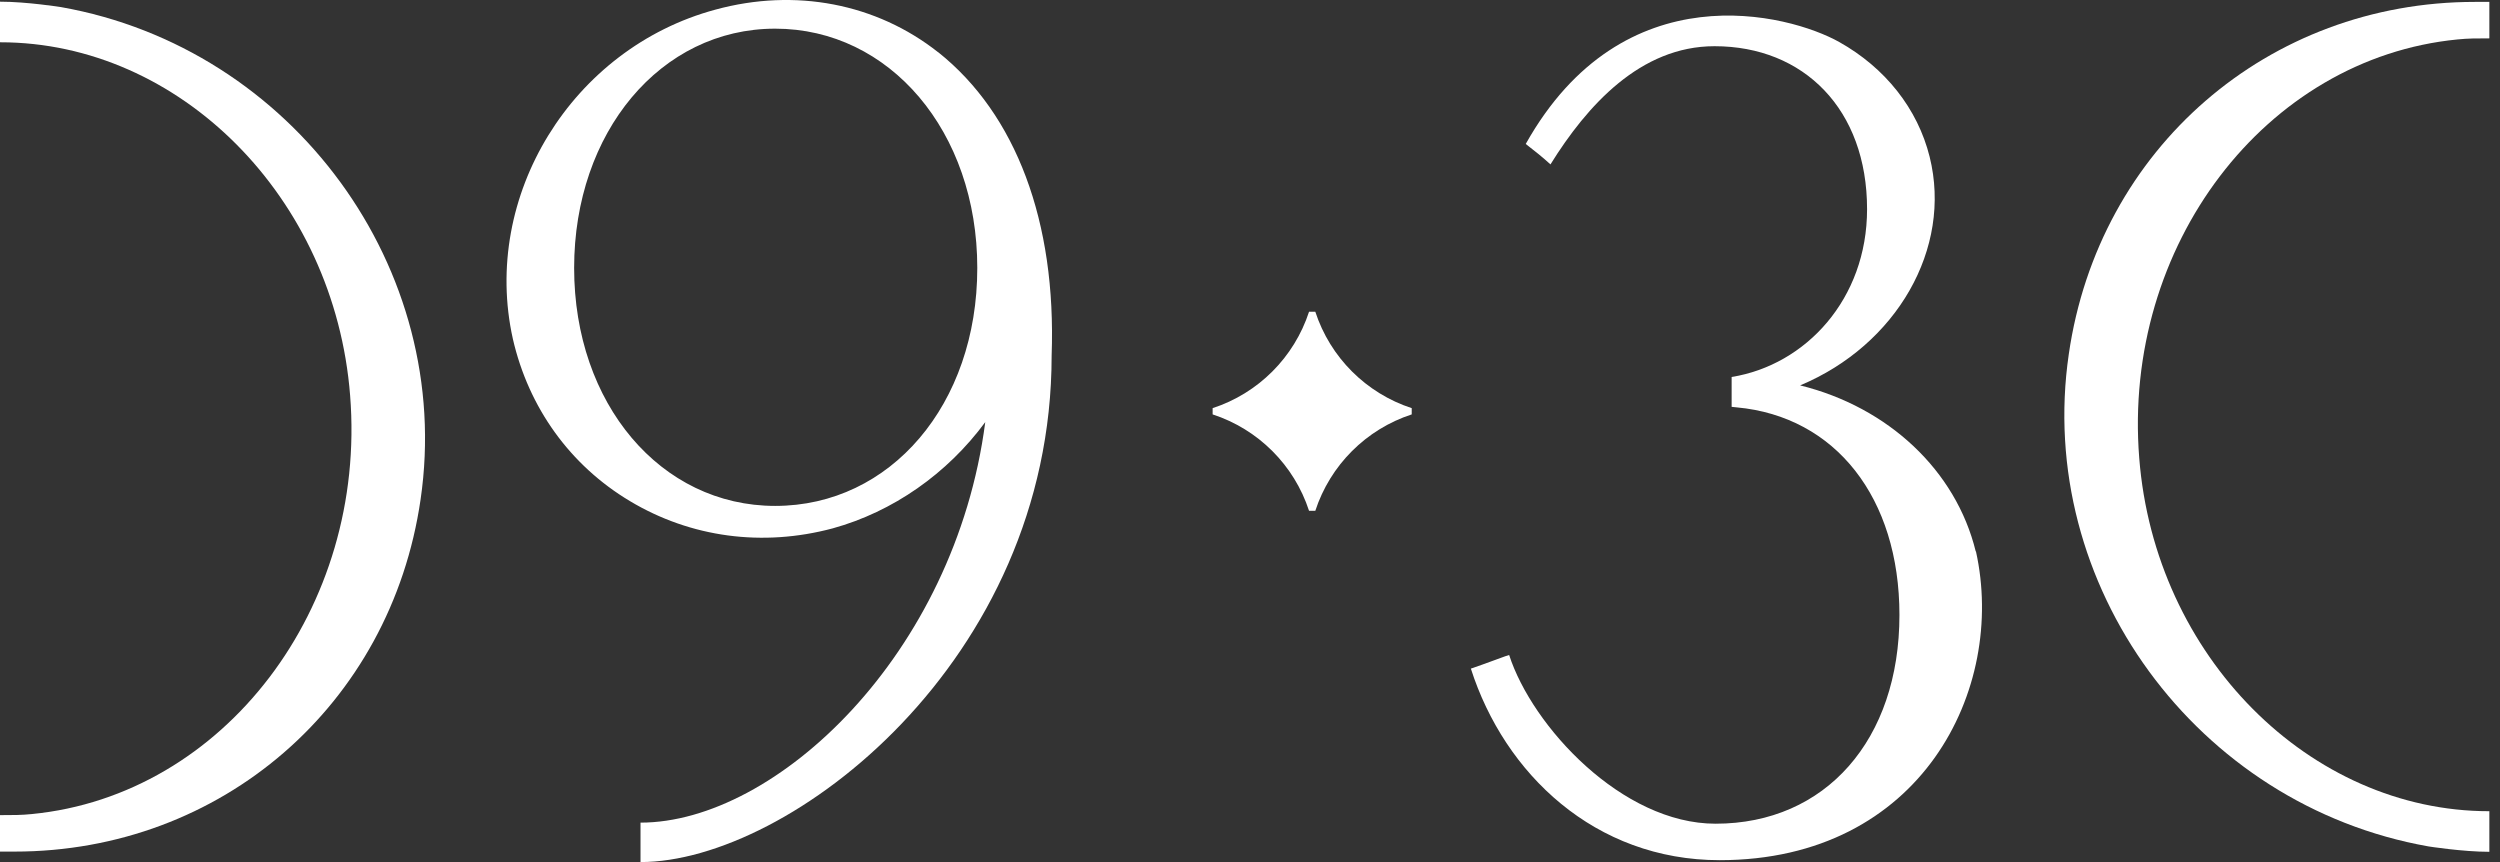
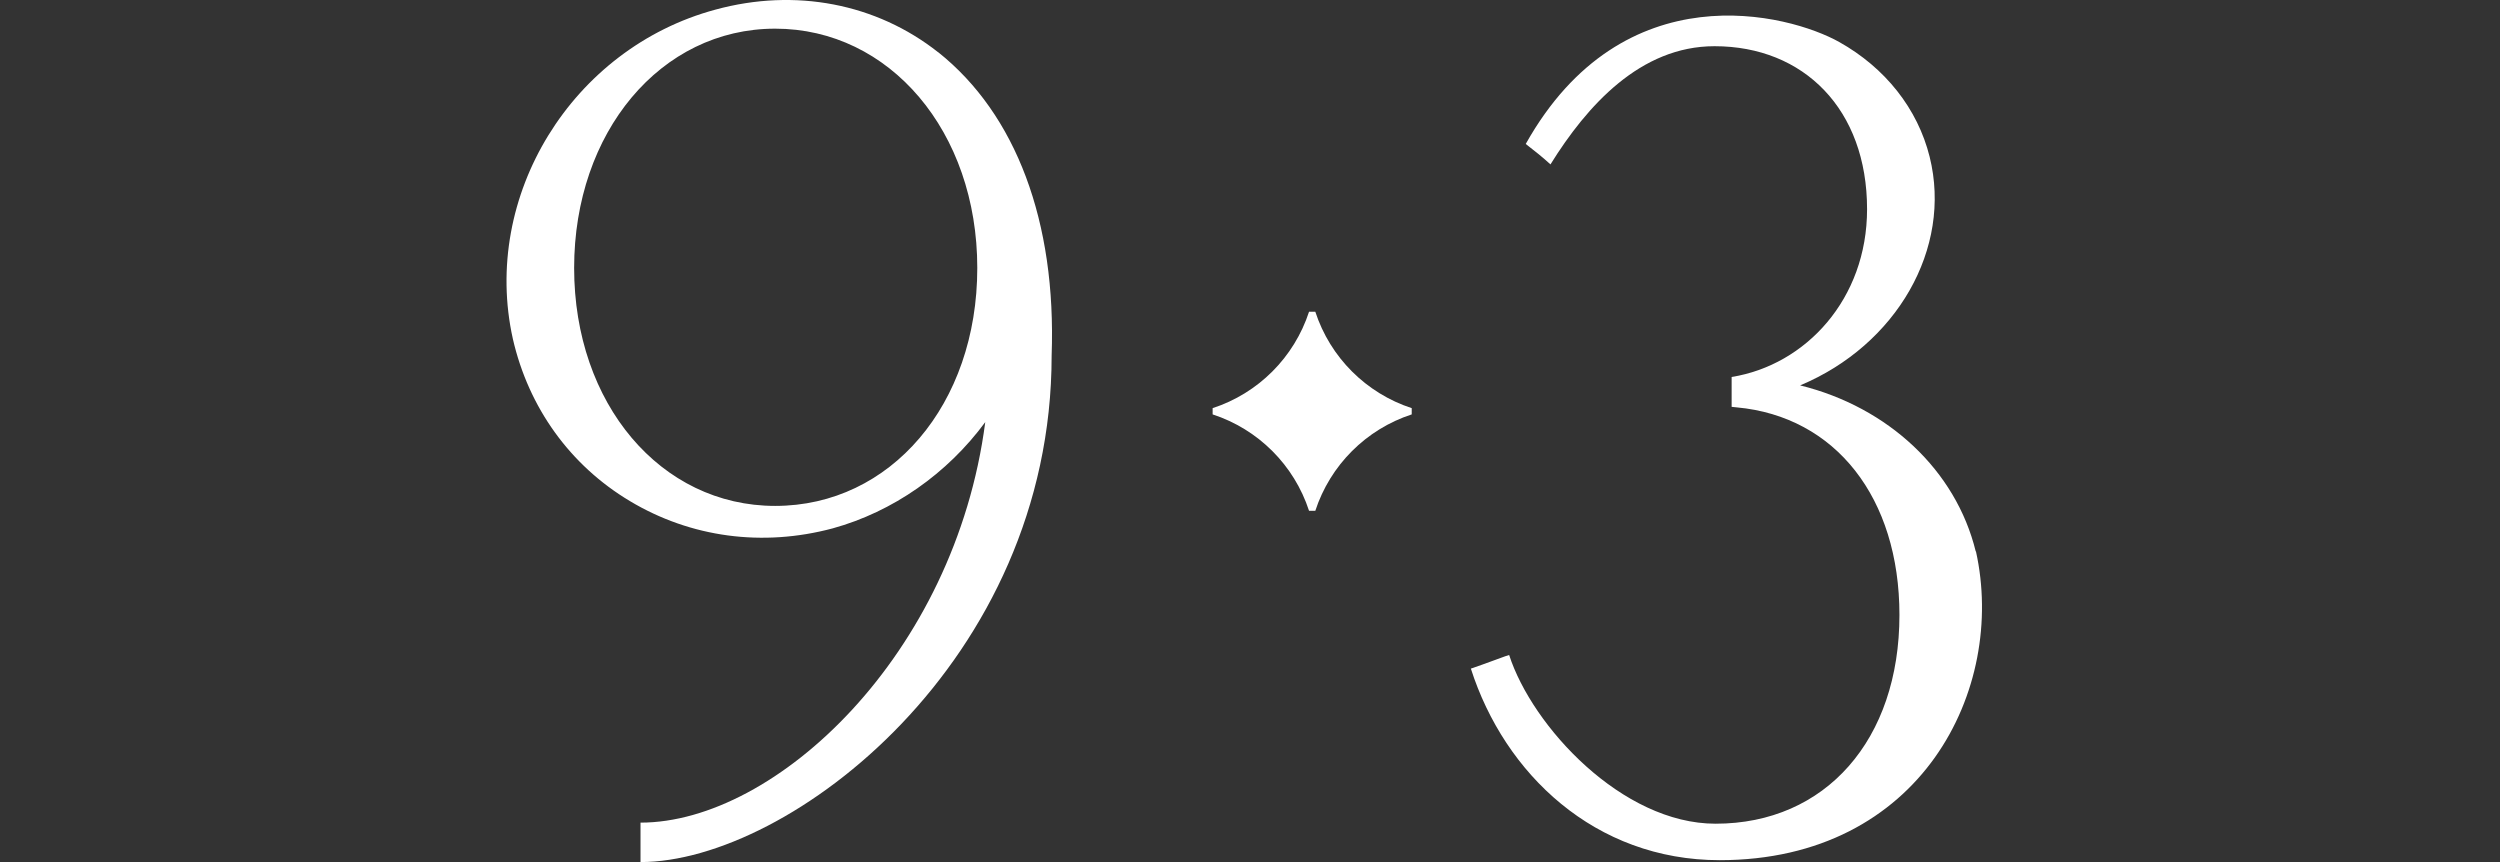
<svg xmlns="http://www.w3.org/2000/svg" width="58" height="20" viewBox="0 0 58 20" fill="none">
  <rect x="0" y="0" width="58" height="20" fill="#333333" stroke="none" />
-   <path d="M57.753 19.759V18.82H57.747C53.591 18.82 49.99 15.228 49.63 10.624C49.239 5.7 52.555 1.351 57.014 0.915C57.255 0.89 57.455 0.89 57.753 0.89V0.044H57.417C52.624 0.044 48.686 3.443 47.996 8.216C47.214 13.562 50.957 18.685 56.342 19.637C56.342 19.637 57.137 19.762 57.752 19.762L57.753 19.759Z" fill="white" />
-   <path d="M0 0.042V0.981H0.007C4.162 0.981 7.764 4.573 8.123 9.177C8.515 14.101 5.199 18.45 0.74 18.886C0.498 18.911 0.299 18.911 0 18.911V19.757H0.336C5.13 19.757 9.067 16.358 9.758 11.585C10.539 6.239 6.796 1.116 1.412 0.164C1.412 0.164 0.616 0.039 0.002 0.039L0 0.042Z" fill="white" />
  <path d="M21.766 1.213C20.331 0.08 18.45 -0.282 16.599 0.223C13.271 1.12 11.159 4.549 11.899 7.865C12.265 9.459 13.227 10.796 14.612 11.624C16.022 12.47 17.692 12.694 19.319 12.258C20.717 11.872 21.977 10.989 22.858 9.793C22.156 15.19 17.996 19.085 14.86 19.085V20C18.306 20 24.398 15.345 24.398 8.25C24.51 5.145 23.573 2.649 21.766 1.211V1.213ZM17.984 11.737C15.326 11.737 13.32 9.366 13.32 6.217C13.32 3.068 15.326 0.665 17.984 0.665C20.641 0.665 22.673 3.05 22.673 6.217C22.673 9.385 20.66 11.737 17.984 11.737Z" fill="white" />
  <path d="M45.837 12.794C45.378 10.914 43.806 9.445 41.763 8.941C43.998 8.007 45.297 5.766 44.768 3.639C44.489 2.519 43.736 1.572 42.669 0.974C41.501 0.321 37.658 -0.692 35.397 3.34C35.633 3.527 35.753 3.615 35.971 3.814C36.817 2.452 38.055 1.072 39.777 1.072C41.85 1.072 43.316 2.538 43.316 4.853C43.316 6.938 41.894 8.468 40.174 8.746C40.174 8.753 40.174 9.439 40.174 9.439L40.292 9.451C42.583 9.662 44.067 11.548 44.067 14.268C44.067 17.162 42.354 19.11 39.801 19.11C37.634 19.11 35.549 16.856 35.012 15.195C35.012 15.188 34.423 15.412 34.124 15.512C34.906 17.952 37.001 19.956 39.898 19.956C44.576 19.956 46.551 15.986 45.842 12.792H45.835L45.837 12.794Z" fill="white" />
  <path d="M30.443 7.232H30.515C30.861 8.292 31.694 9.123 32.752 9.469V9.614C31.692 9.96 30.861 10.793 30.515 11.851H30.37C30.024 10.791 29.192 9.96 28.133 9.614V9.469C29.193 9.123 30.024 8.291 30.37 7.232H30.443Z" fill="white" />
</svg>